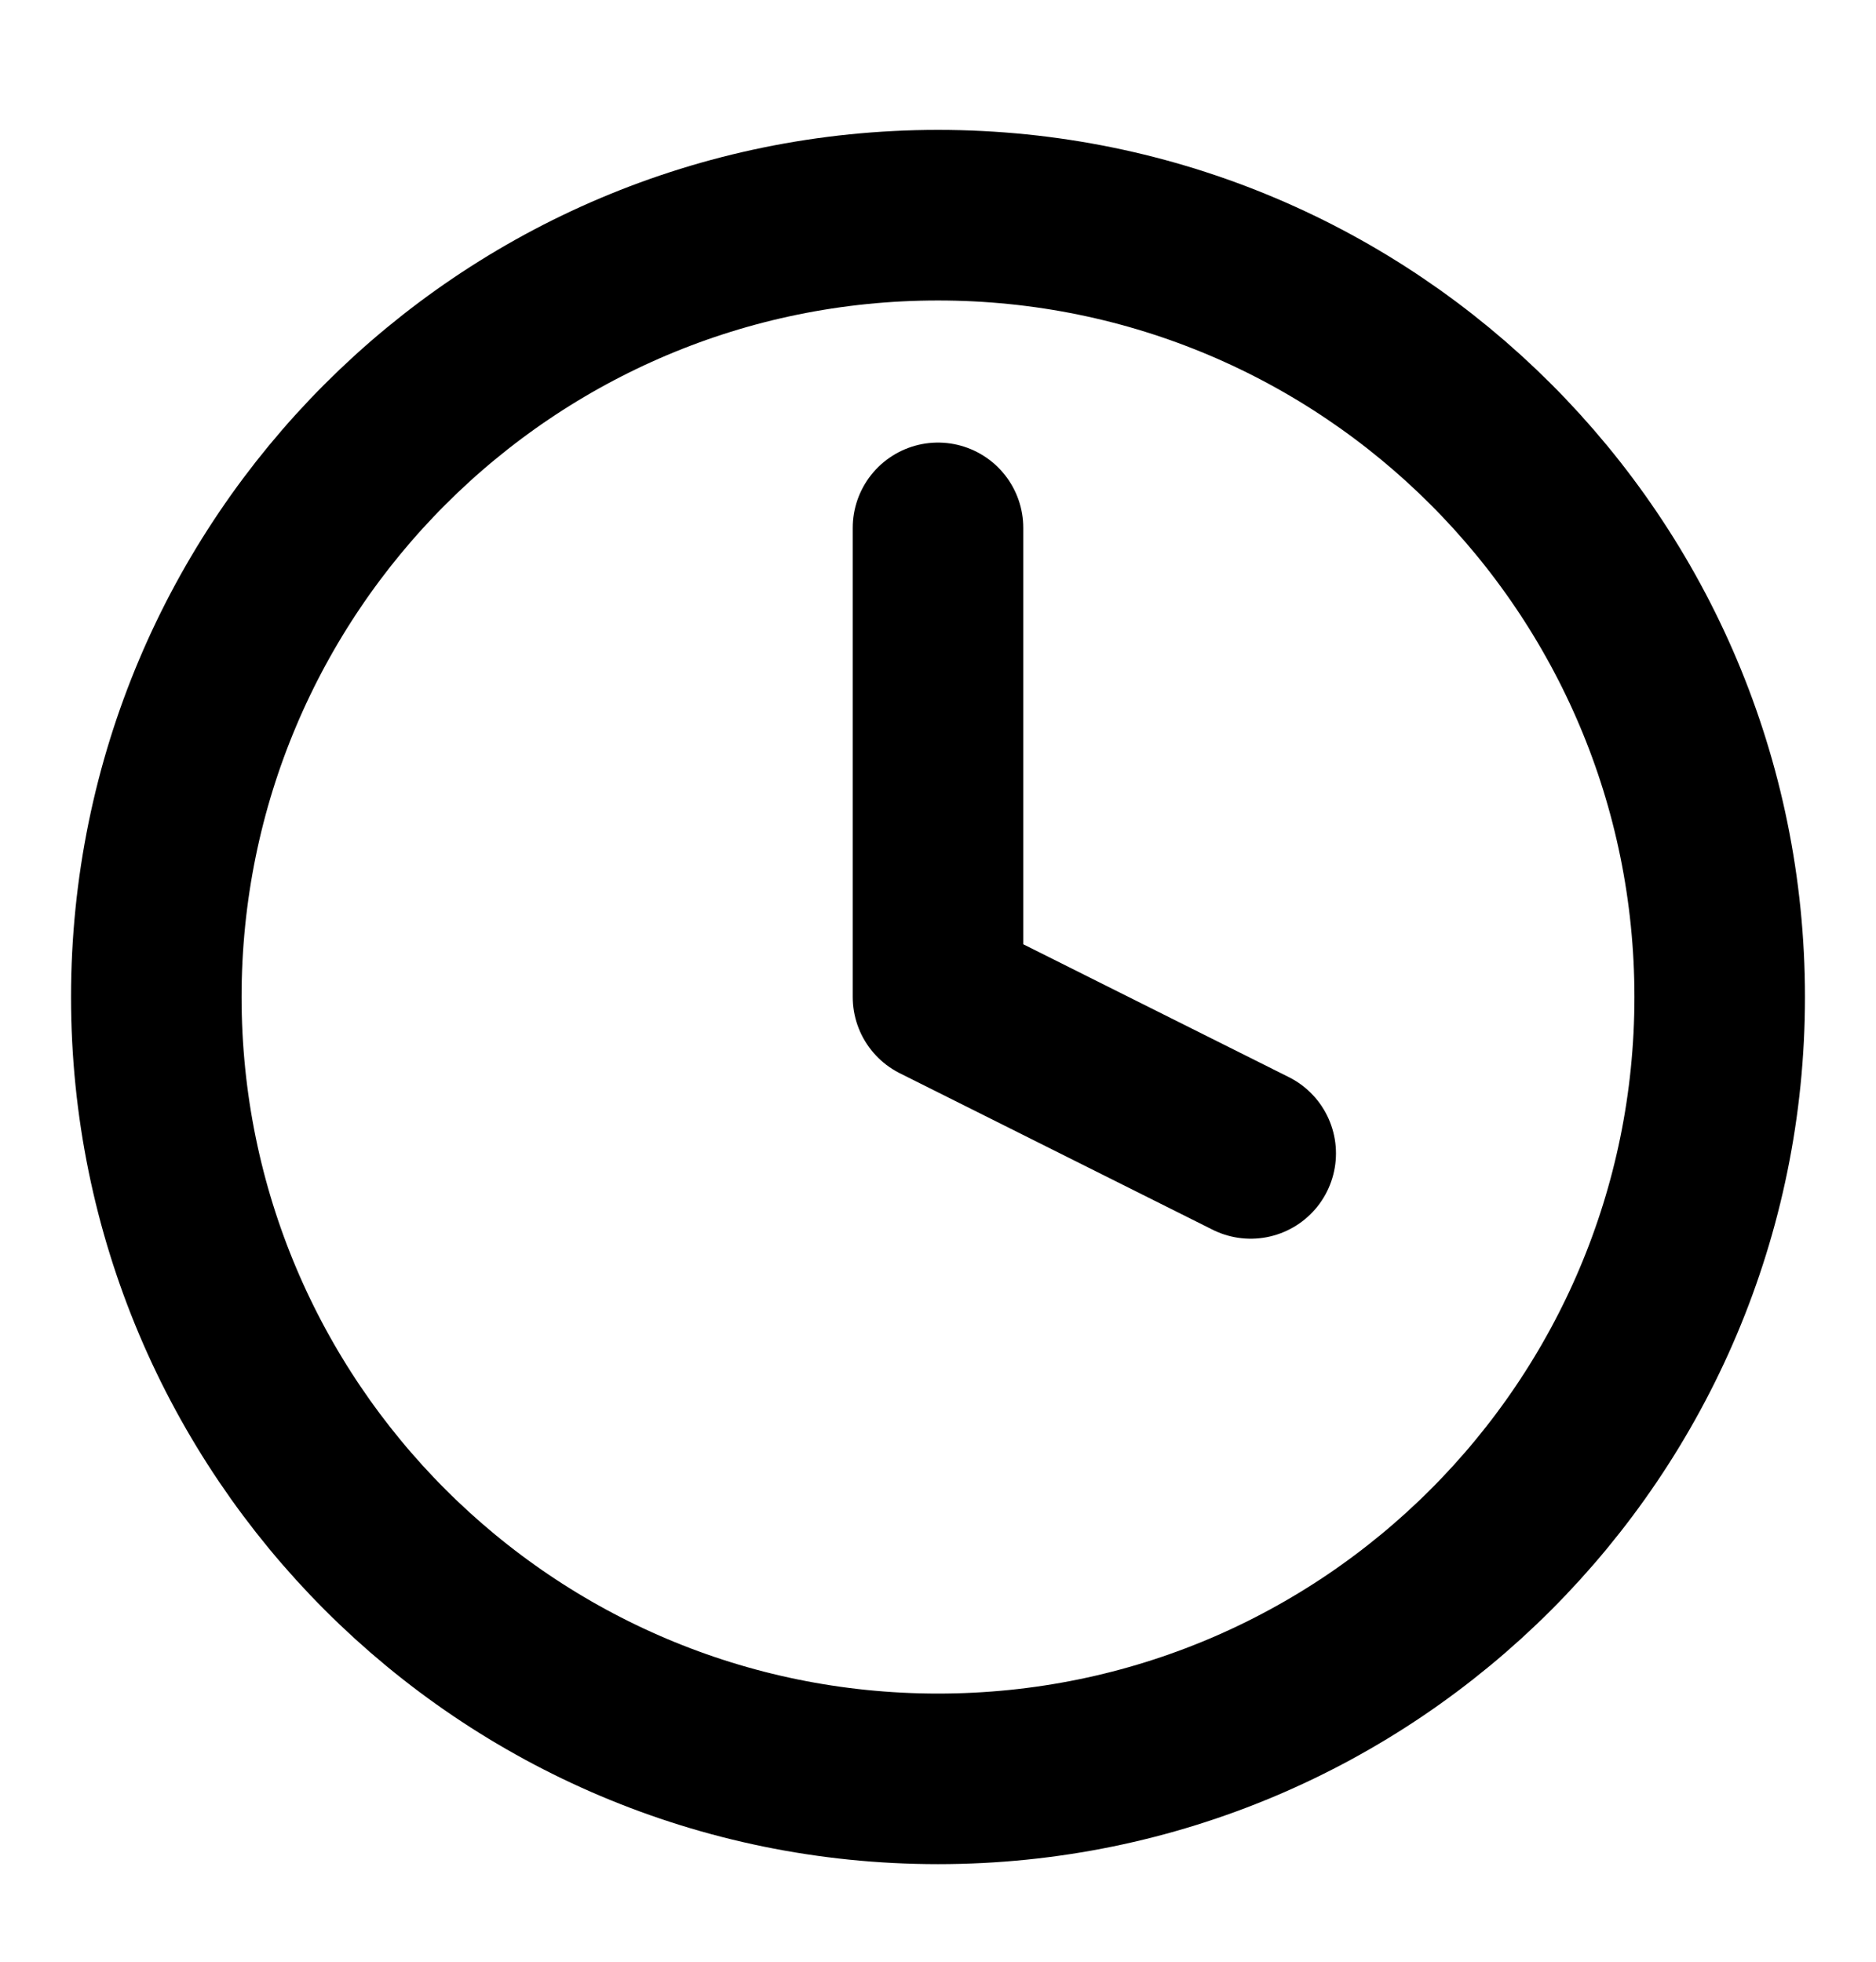
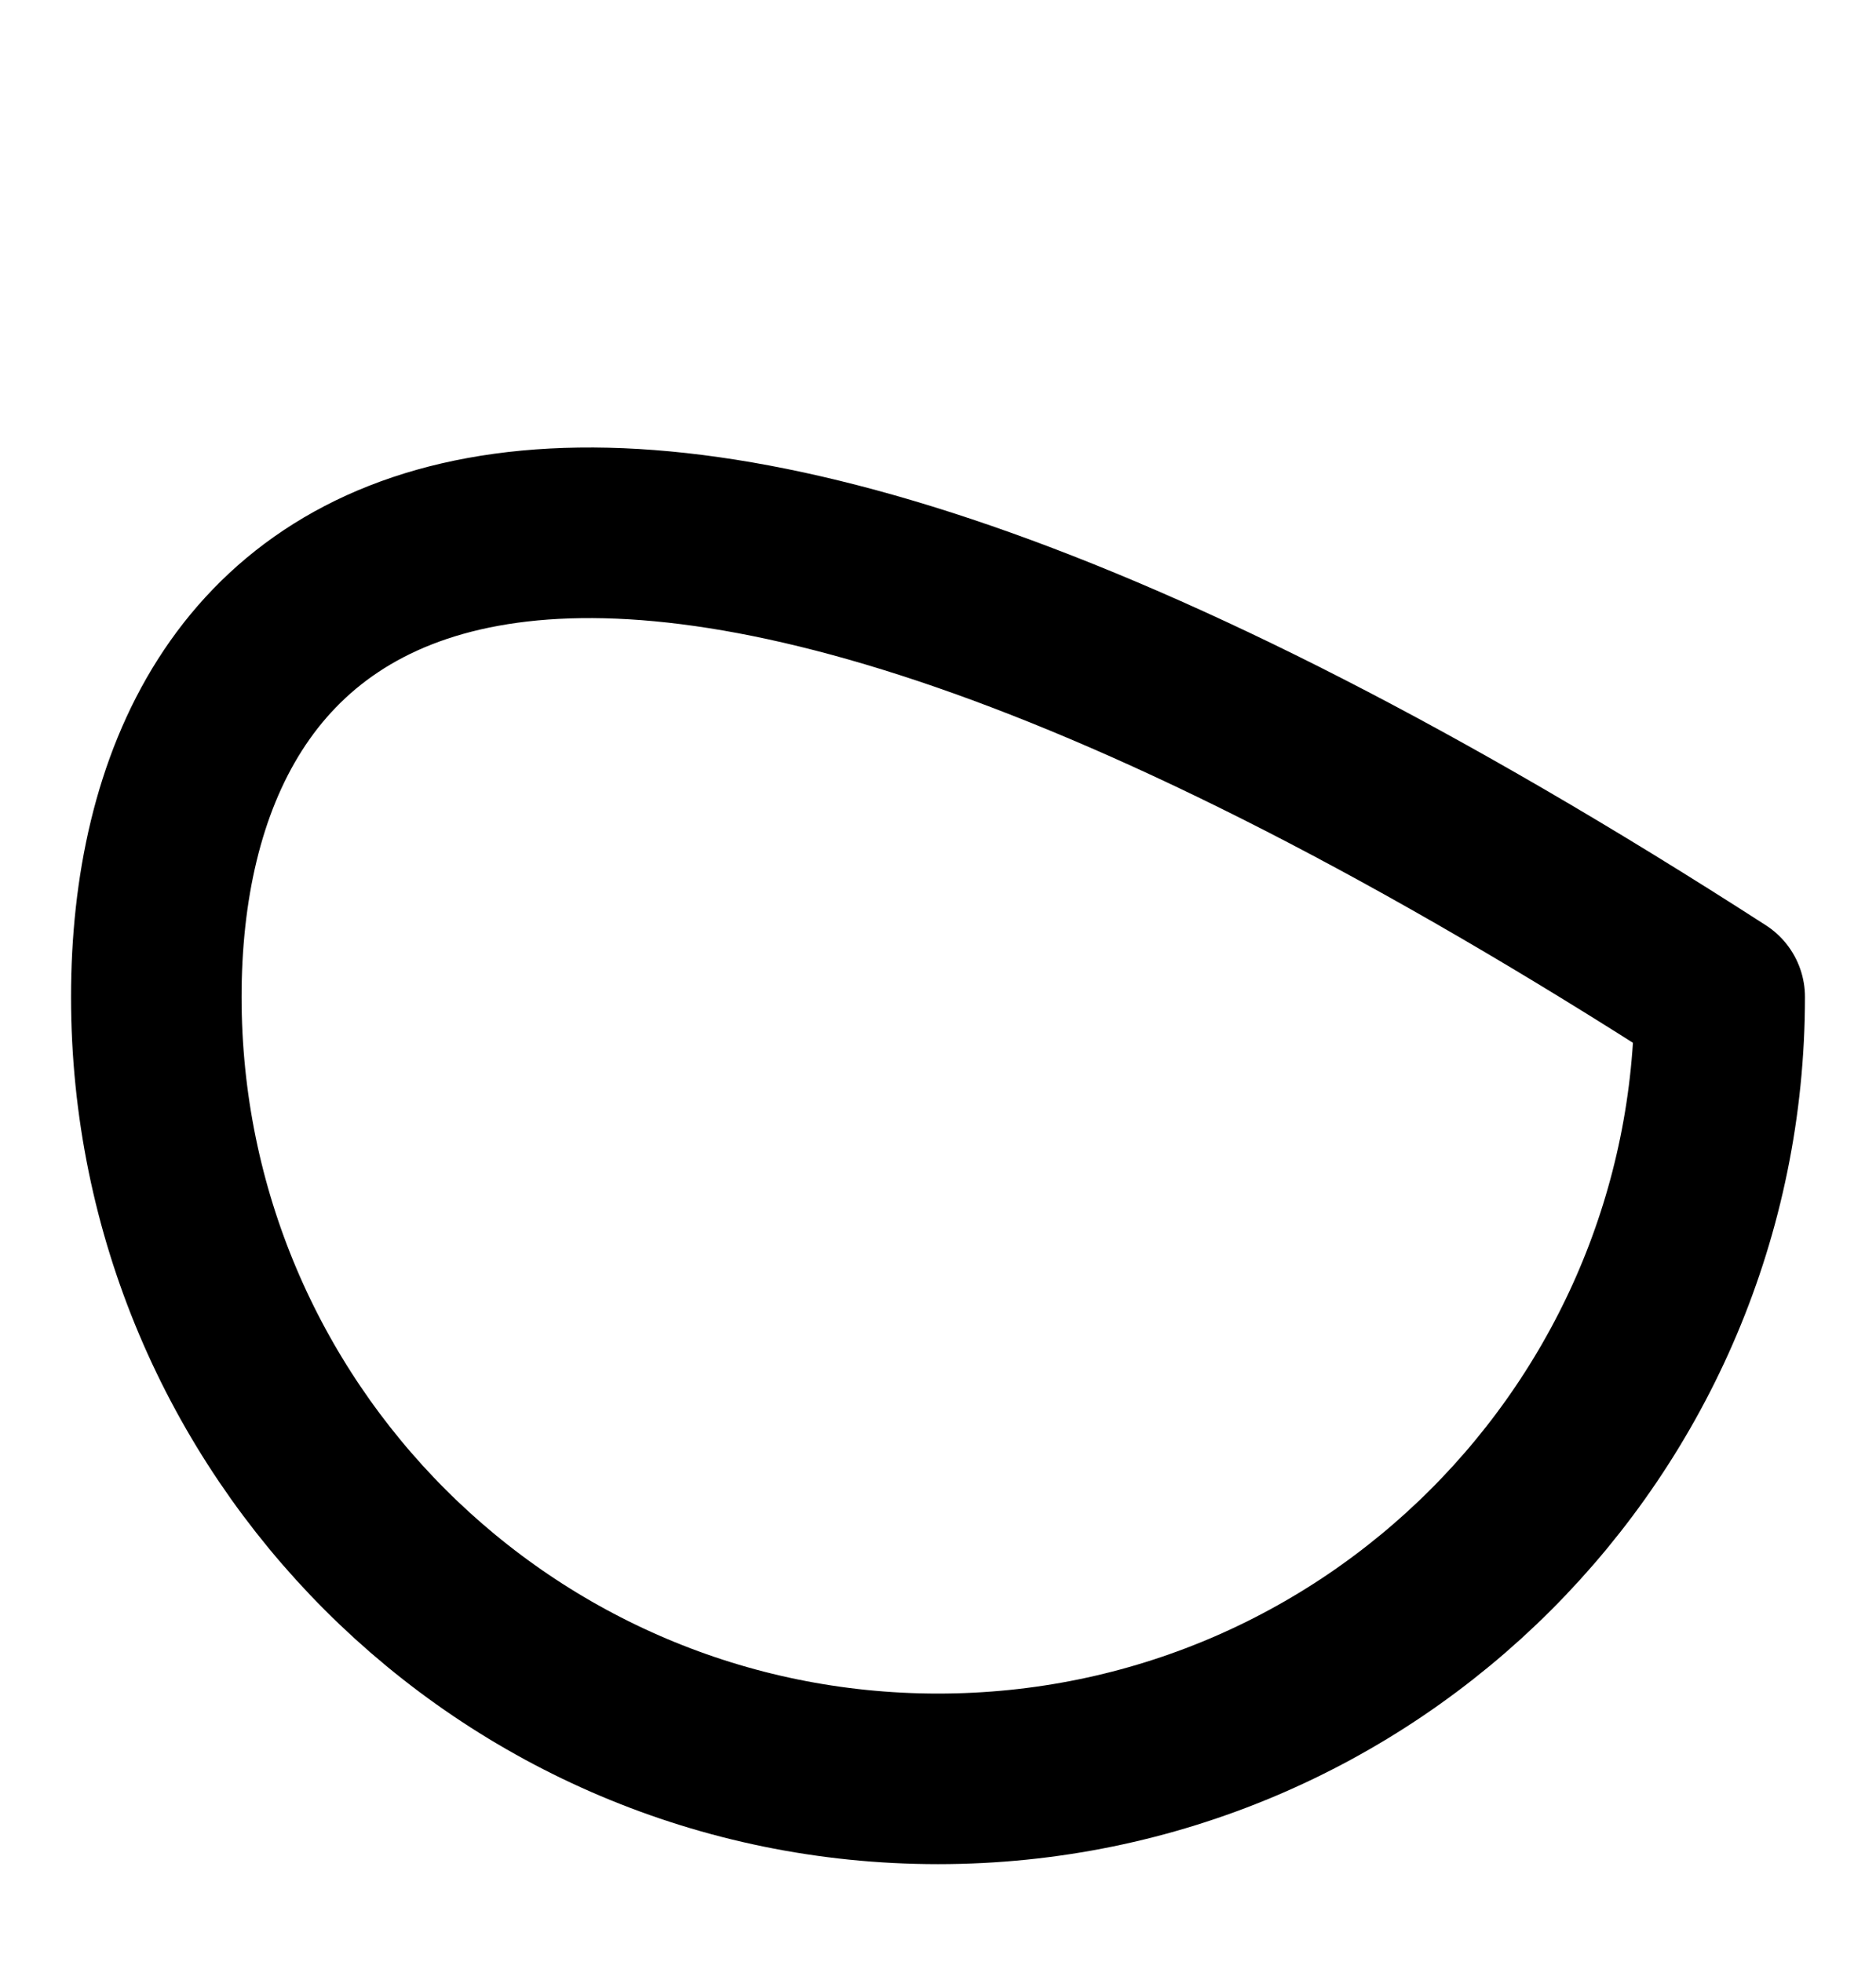
<svg xmlns="http://www.w3.org/2000/svg" width="22" height="23" viewBox="0 0 22 23" fill="none">
-   <path d="M11 20.856C16.063 20.856 20.167 16.752 20.167 11.689C20.167 6.627 16.063 2.523 11 2.523C5.937 2.523 1.833 6.627 1.833 11.689C1.833 16.752 5.937 20.856 11 20.856Z" stroke="black" stroke-width="2" stroke-linecap="round" stroke-linejoin="round" />
-   <path d="M11 6.189V11.689L14.667 13.523" stroke="black" stroke-width="2" stroke-linecap="round" stroke-linejoin="round" />
+   <path d="M11 20.856C16.063 20.856 20.167 16.752 20.167 11.689C5.937 2.523 1.833 6.627 1.833 11.689C1.833 16.752 5.937 20.856 11 20.856Z" stroke="black" stroke-width="2" stroke-linecap="round" stroke-linejoin="round" />
</svg>